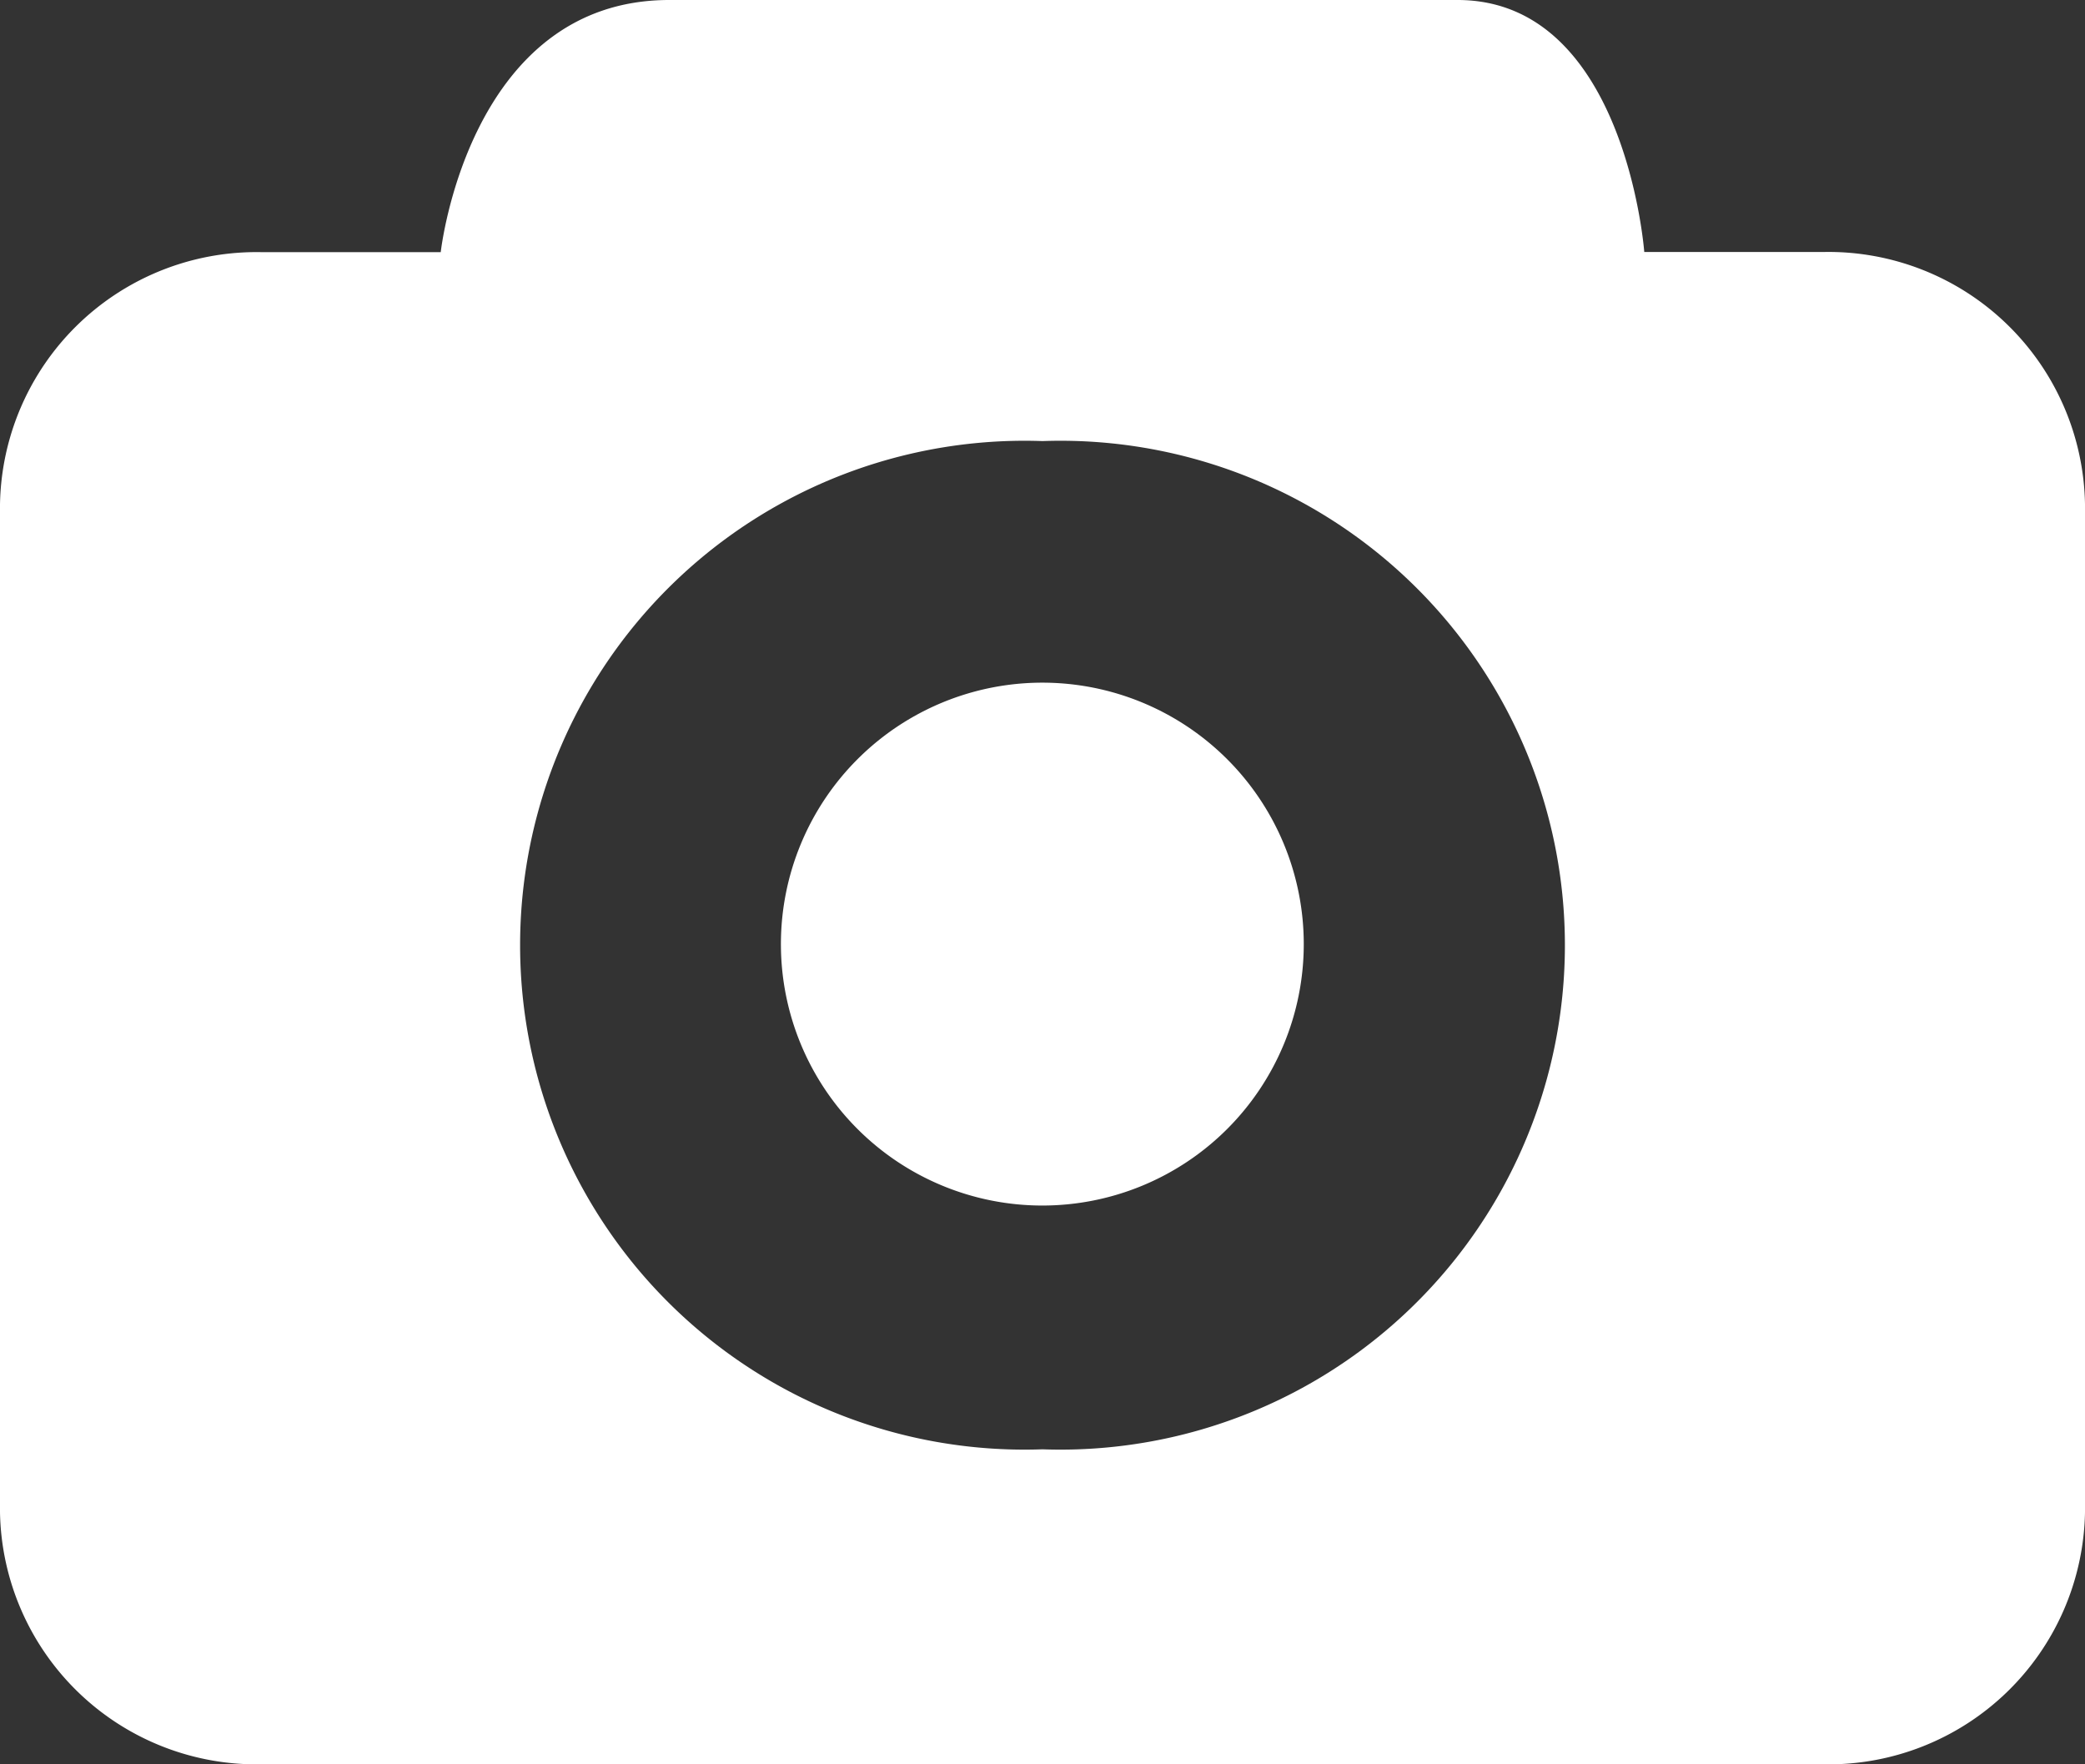
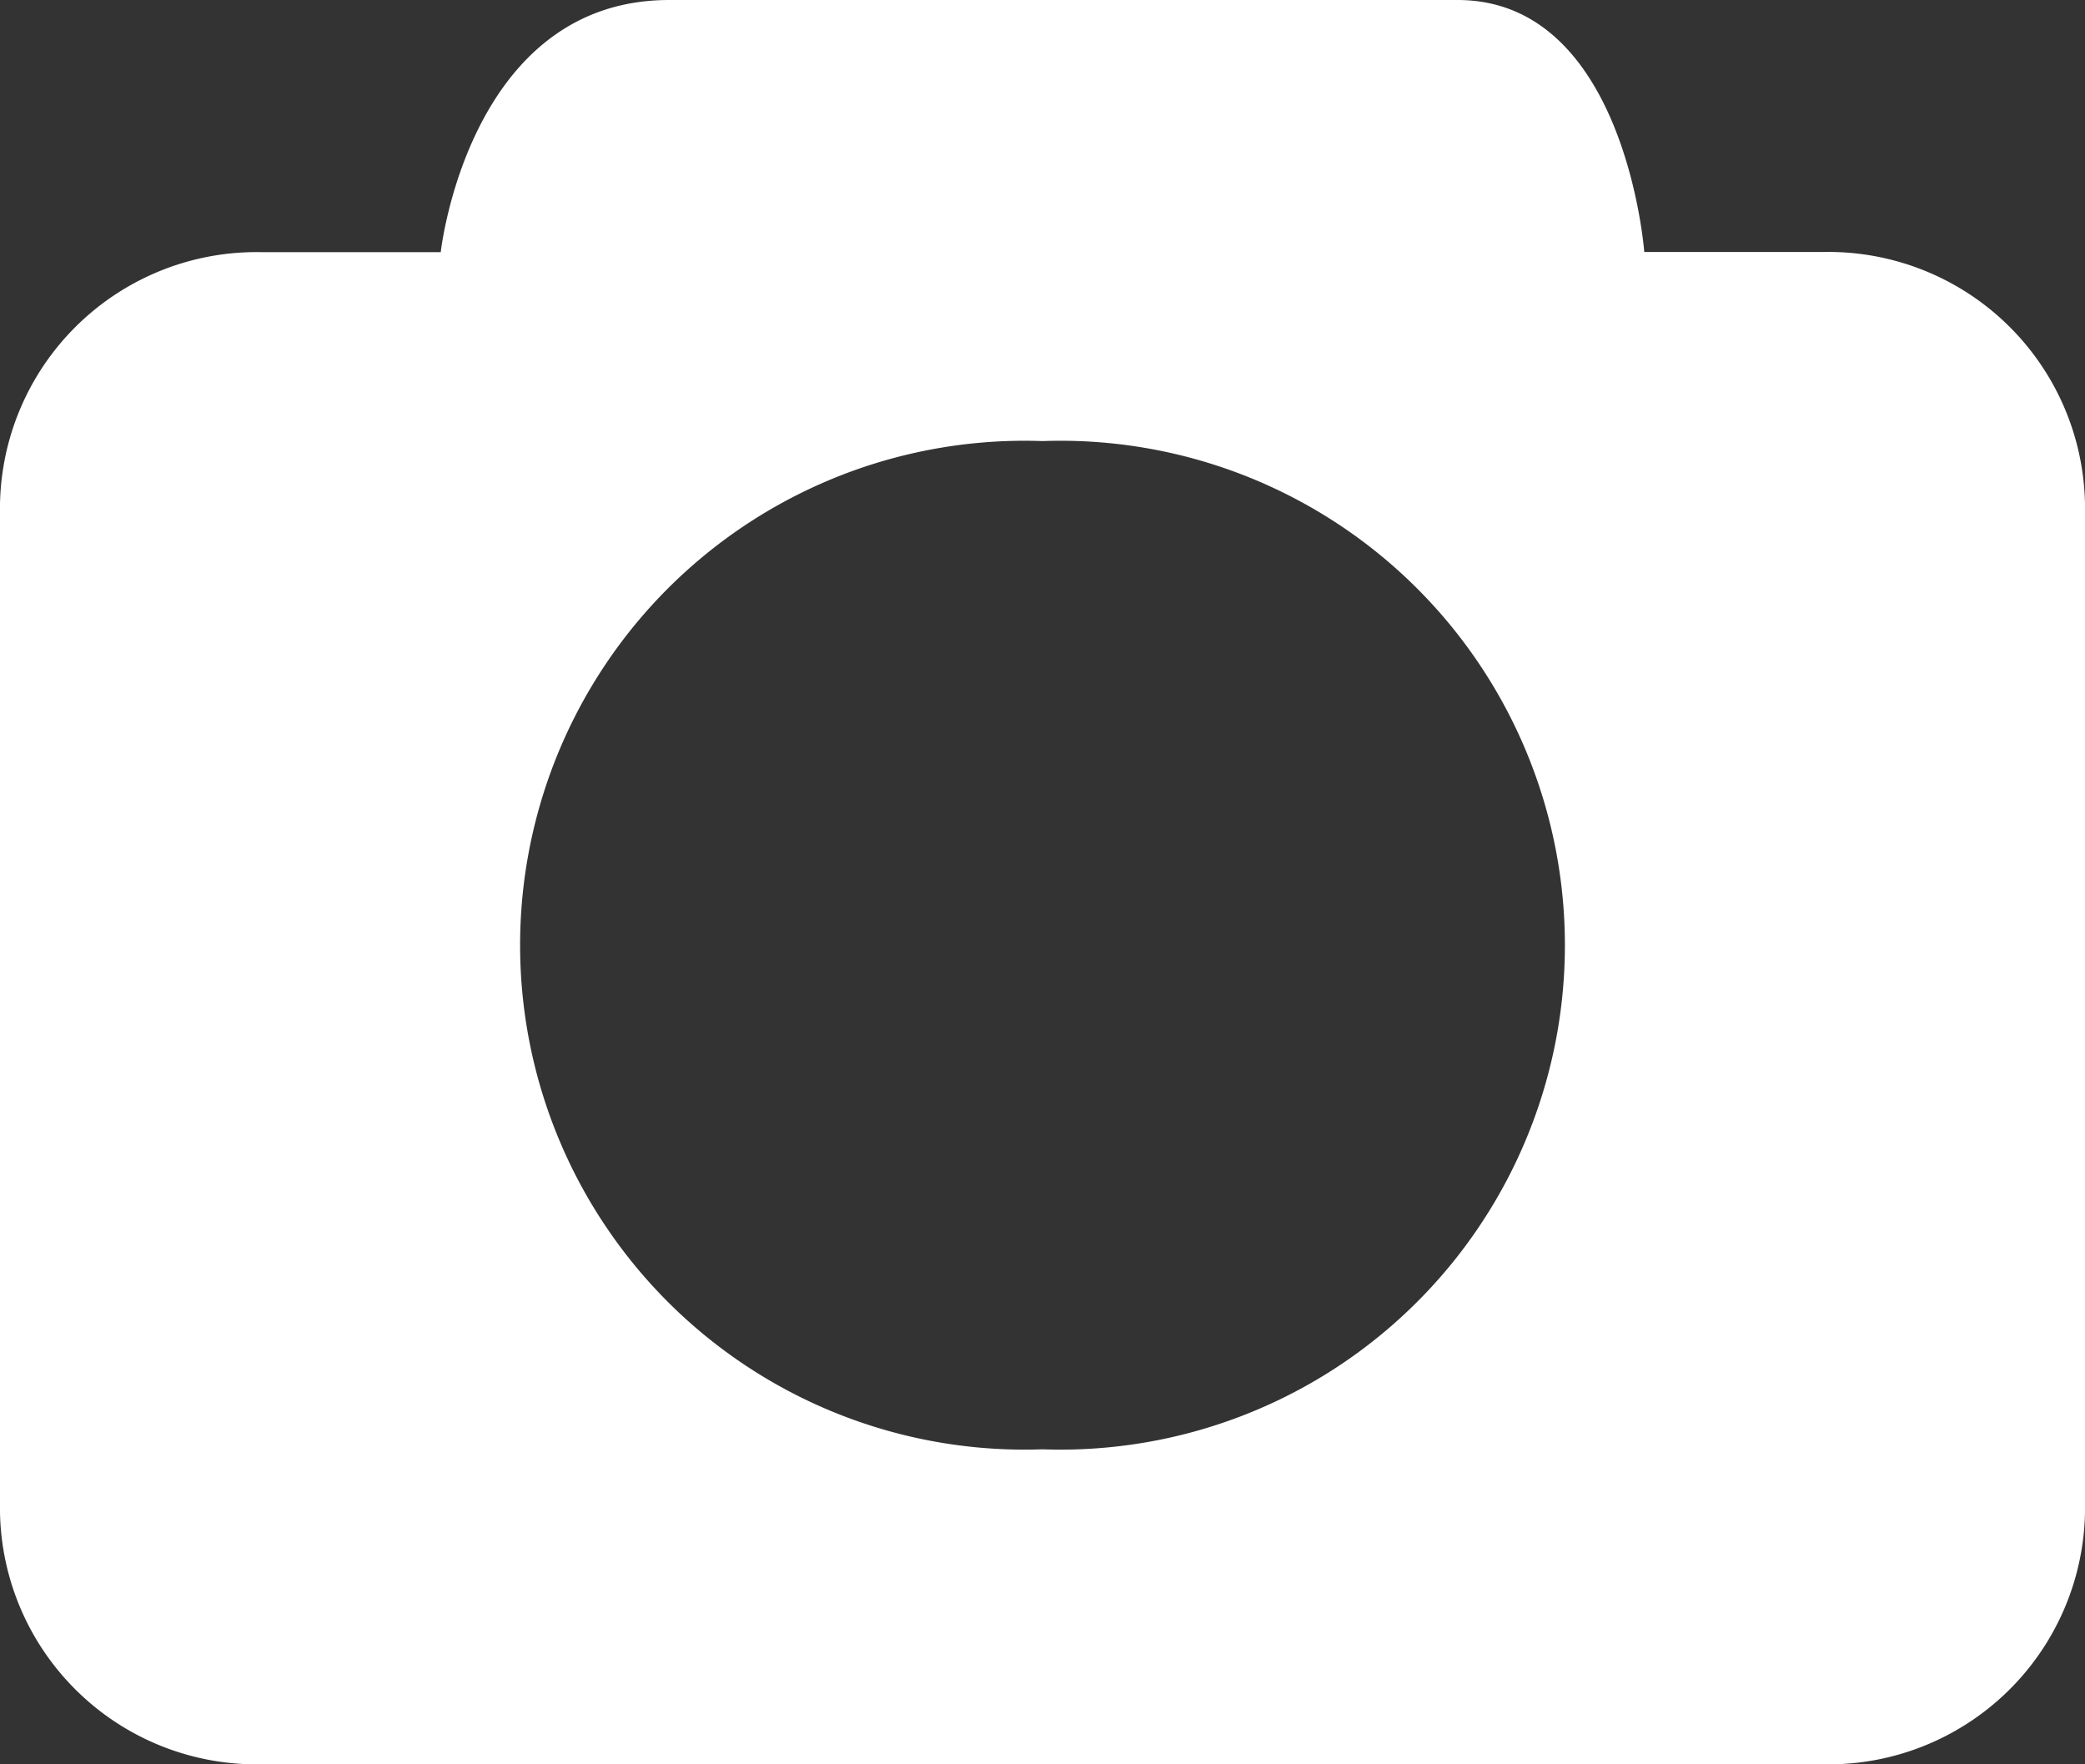
<svg xmlns="http://www.w3.org/2000/svg" width="13" height="11" viewBox="0 0 13 11">
  <rect x="0" y="0" width="13" height="11" fill="#333333" stroke="none" />
  <g id="Group_660" data-name="Group 660" transform="translate(0 -30.522)">
-     <path id="Path_3203" data-name="Path 3203" d="M185.945,198.911a1.63,1.63,0,1,1-2.306,0,1.63,1.63,0,0,1,2.306,0" transform="translate(-178.293 -163.655)" fill="#fff" />
    <path id="Path_3204" data-name="Path 3204" d="M11.375,32.093H10.252s-.117-1.571-1.164-1.571H4.173c-1.252,0-1.425,1.572-1.425,1.572l-1.121,0A1.6,1.6,0,0,0,0,33.667L0,39.95a1.6,1.6,0,0,0,1.625,1.572h9.75A1.6,1.6,0,0,0,13,39.951V33.665A1.6,1.6,0,0,0,11.375,32.093ZM6.5,39.558a3.145,3.145,0,1,1,0-6.286,3.145,3.145,0,1,1,0,6.286Z" transform="translate(0)" fill="#fff" />
  </g>
</svg>